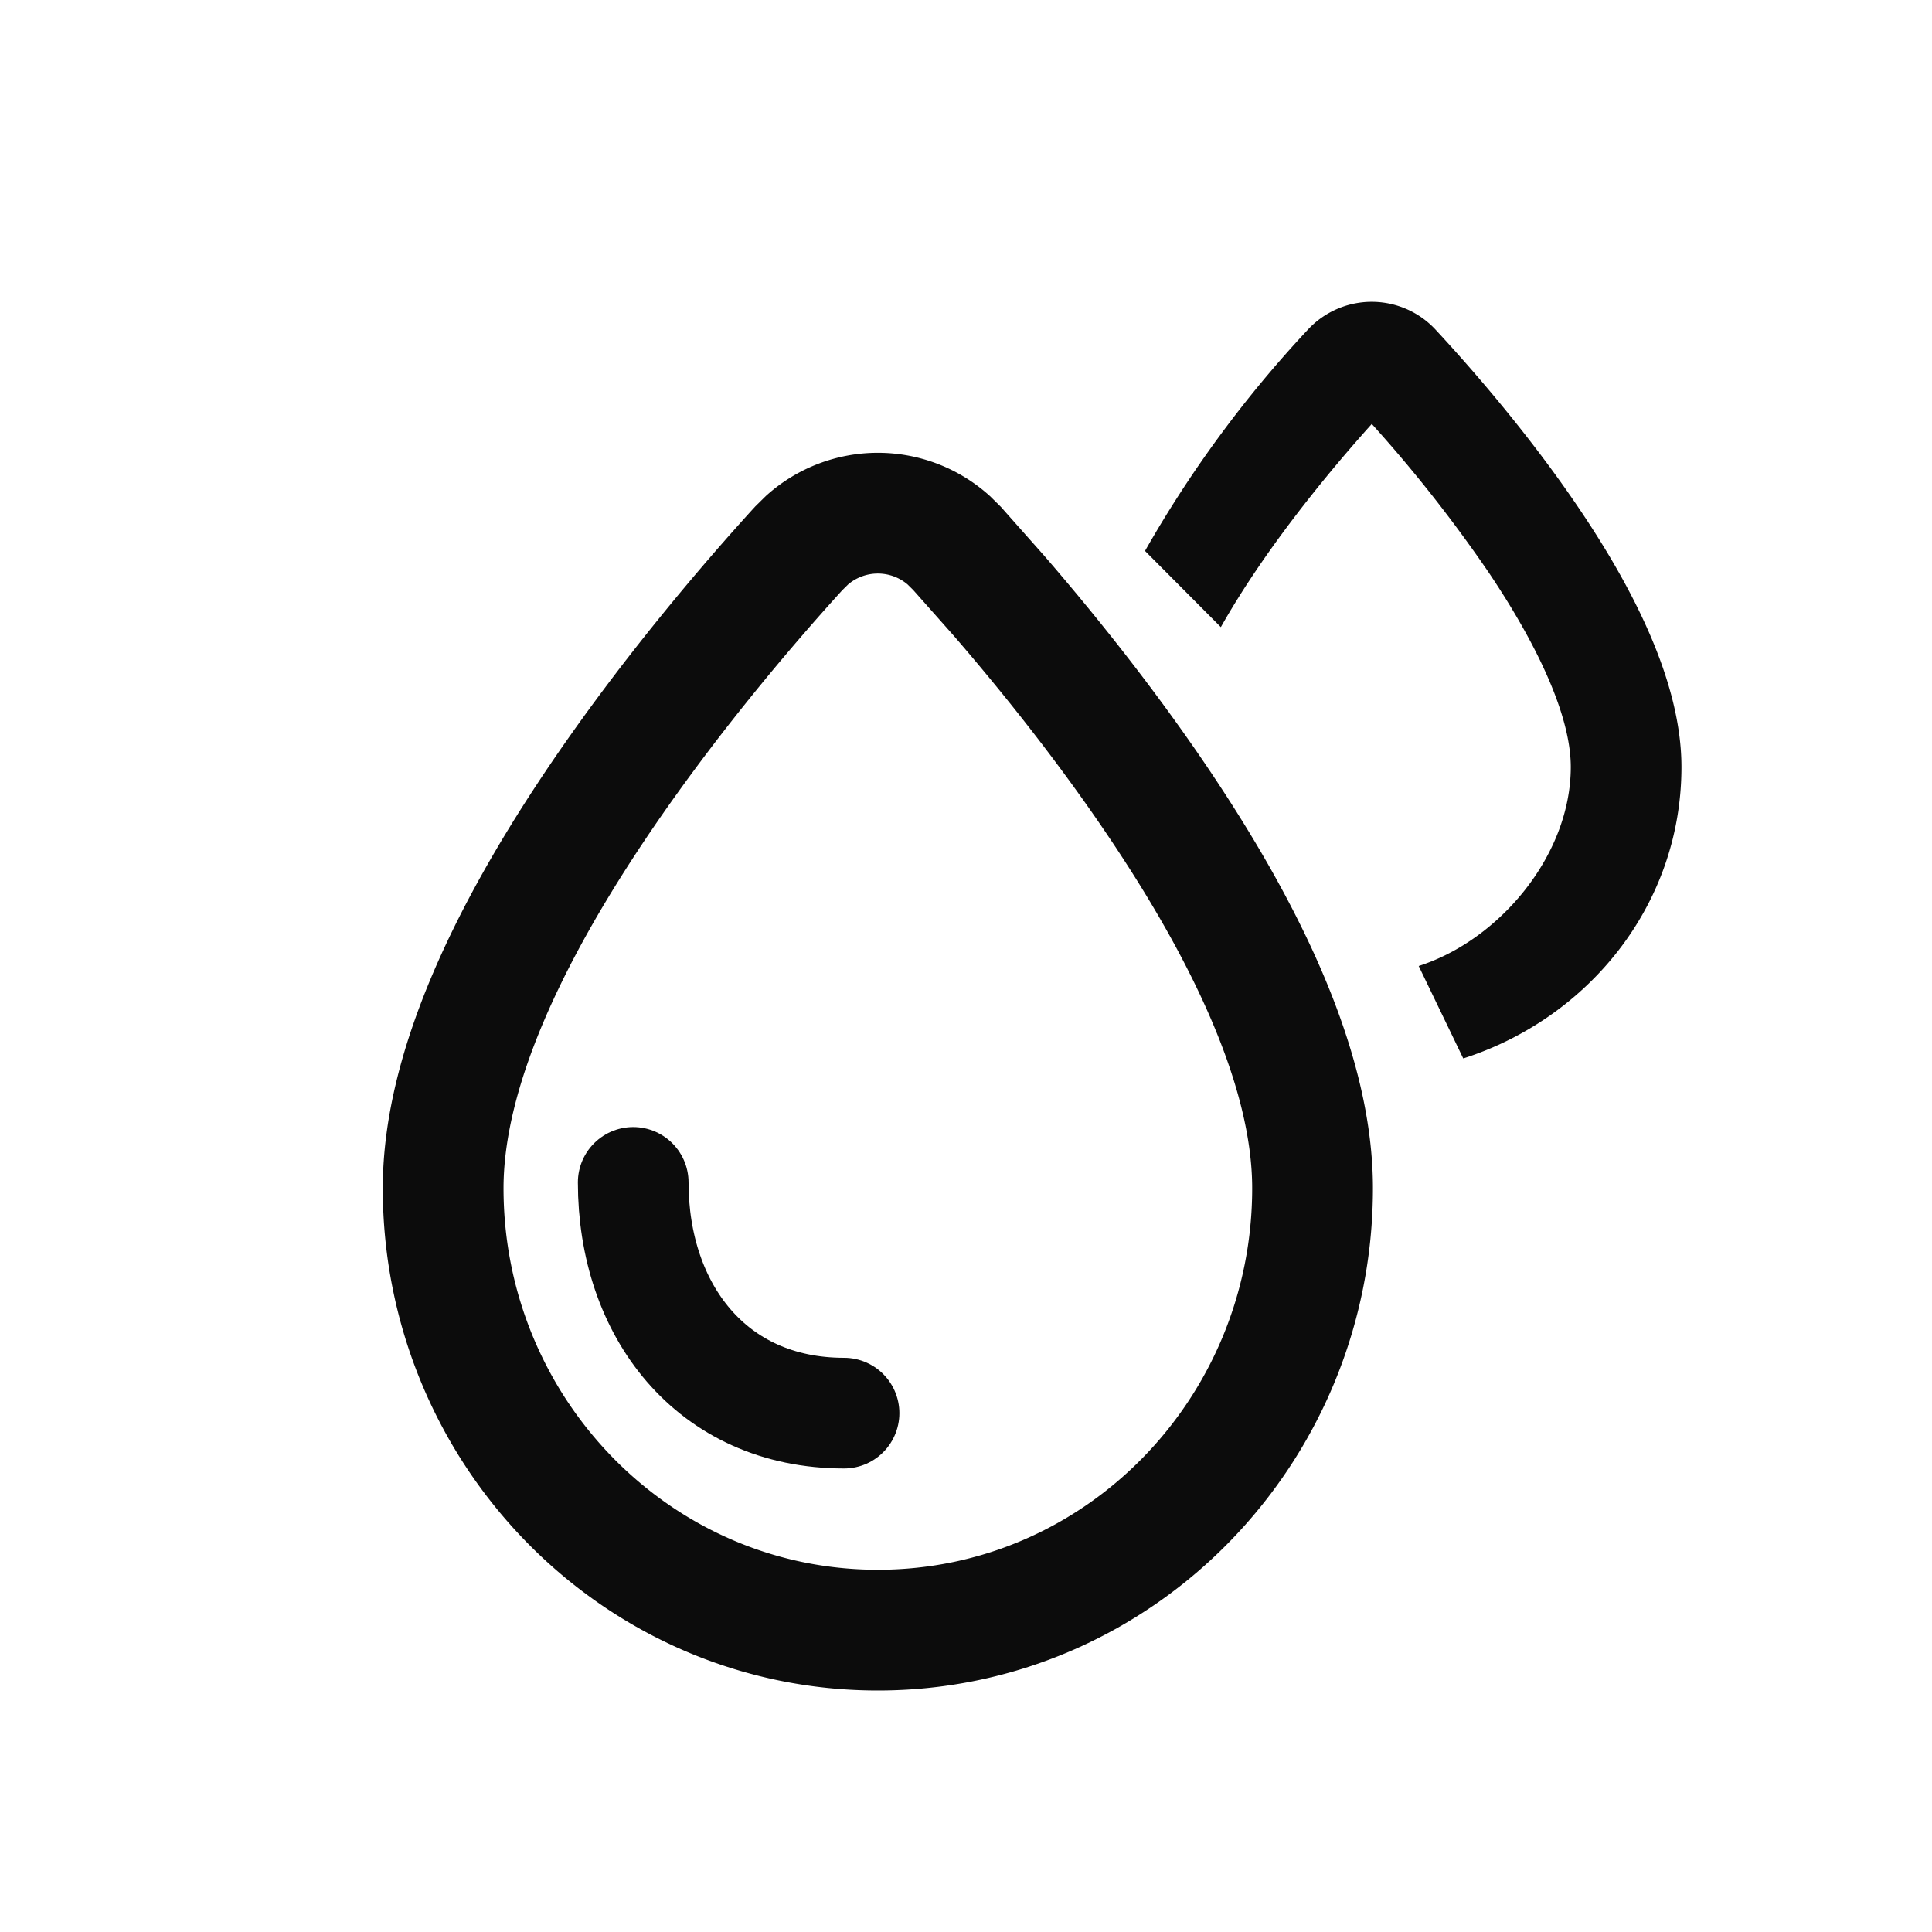
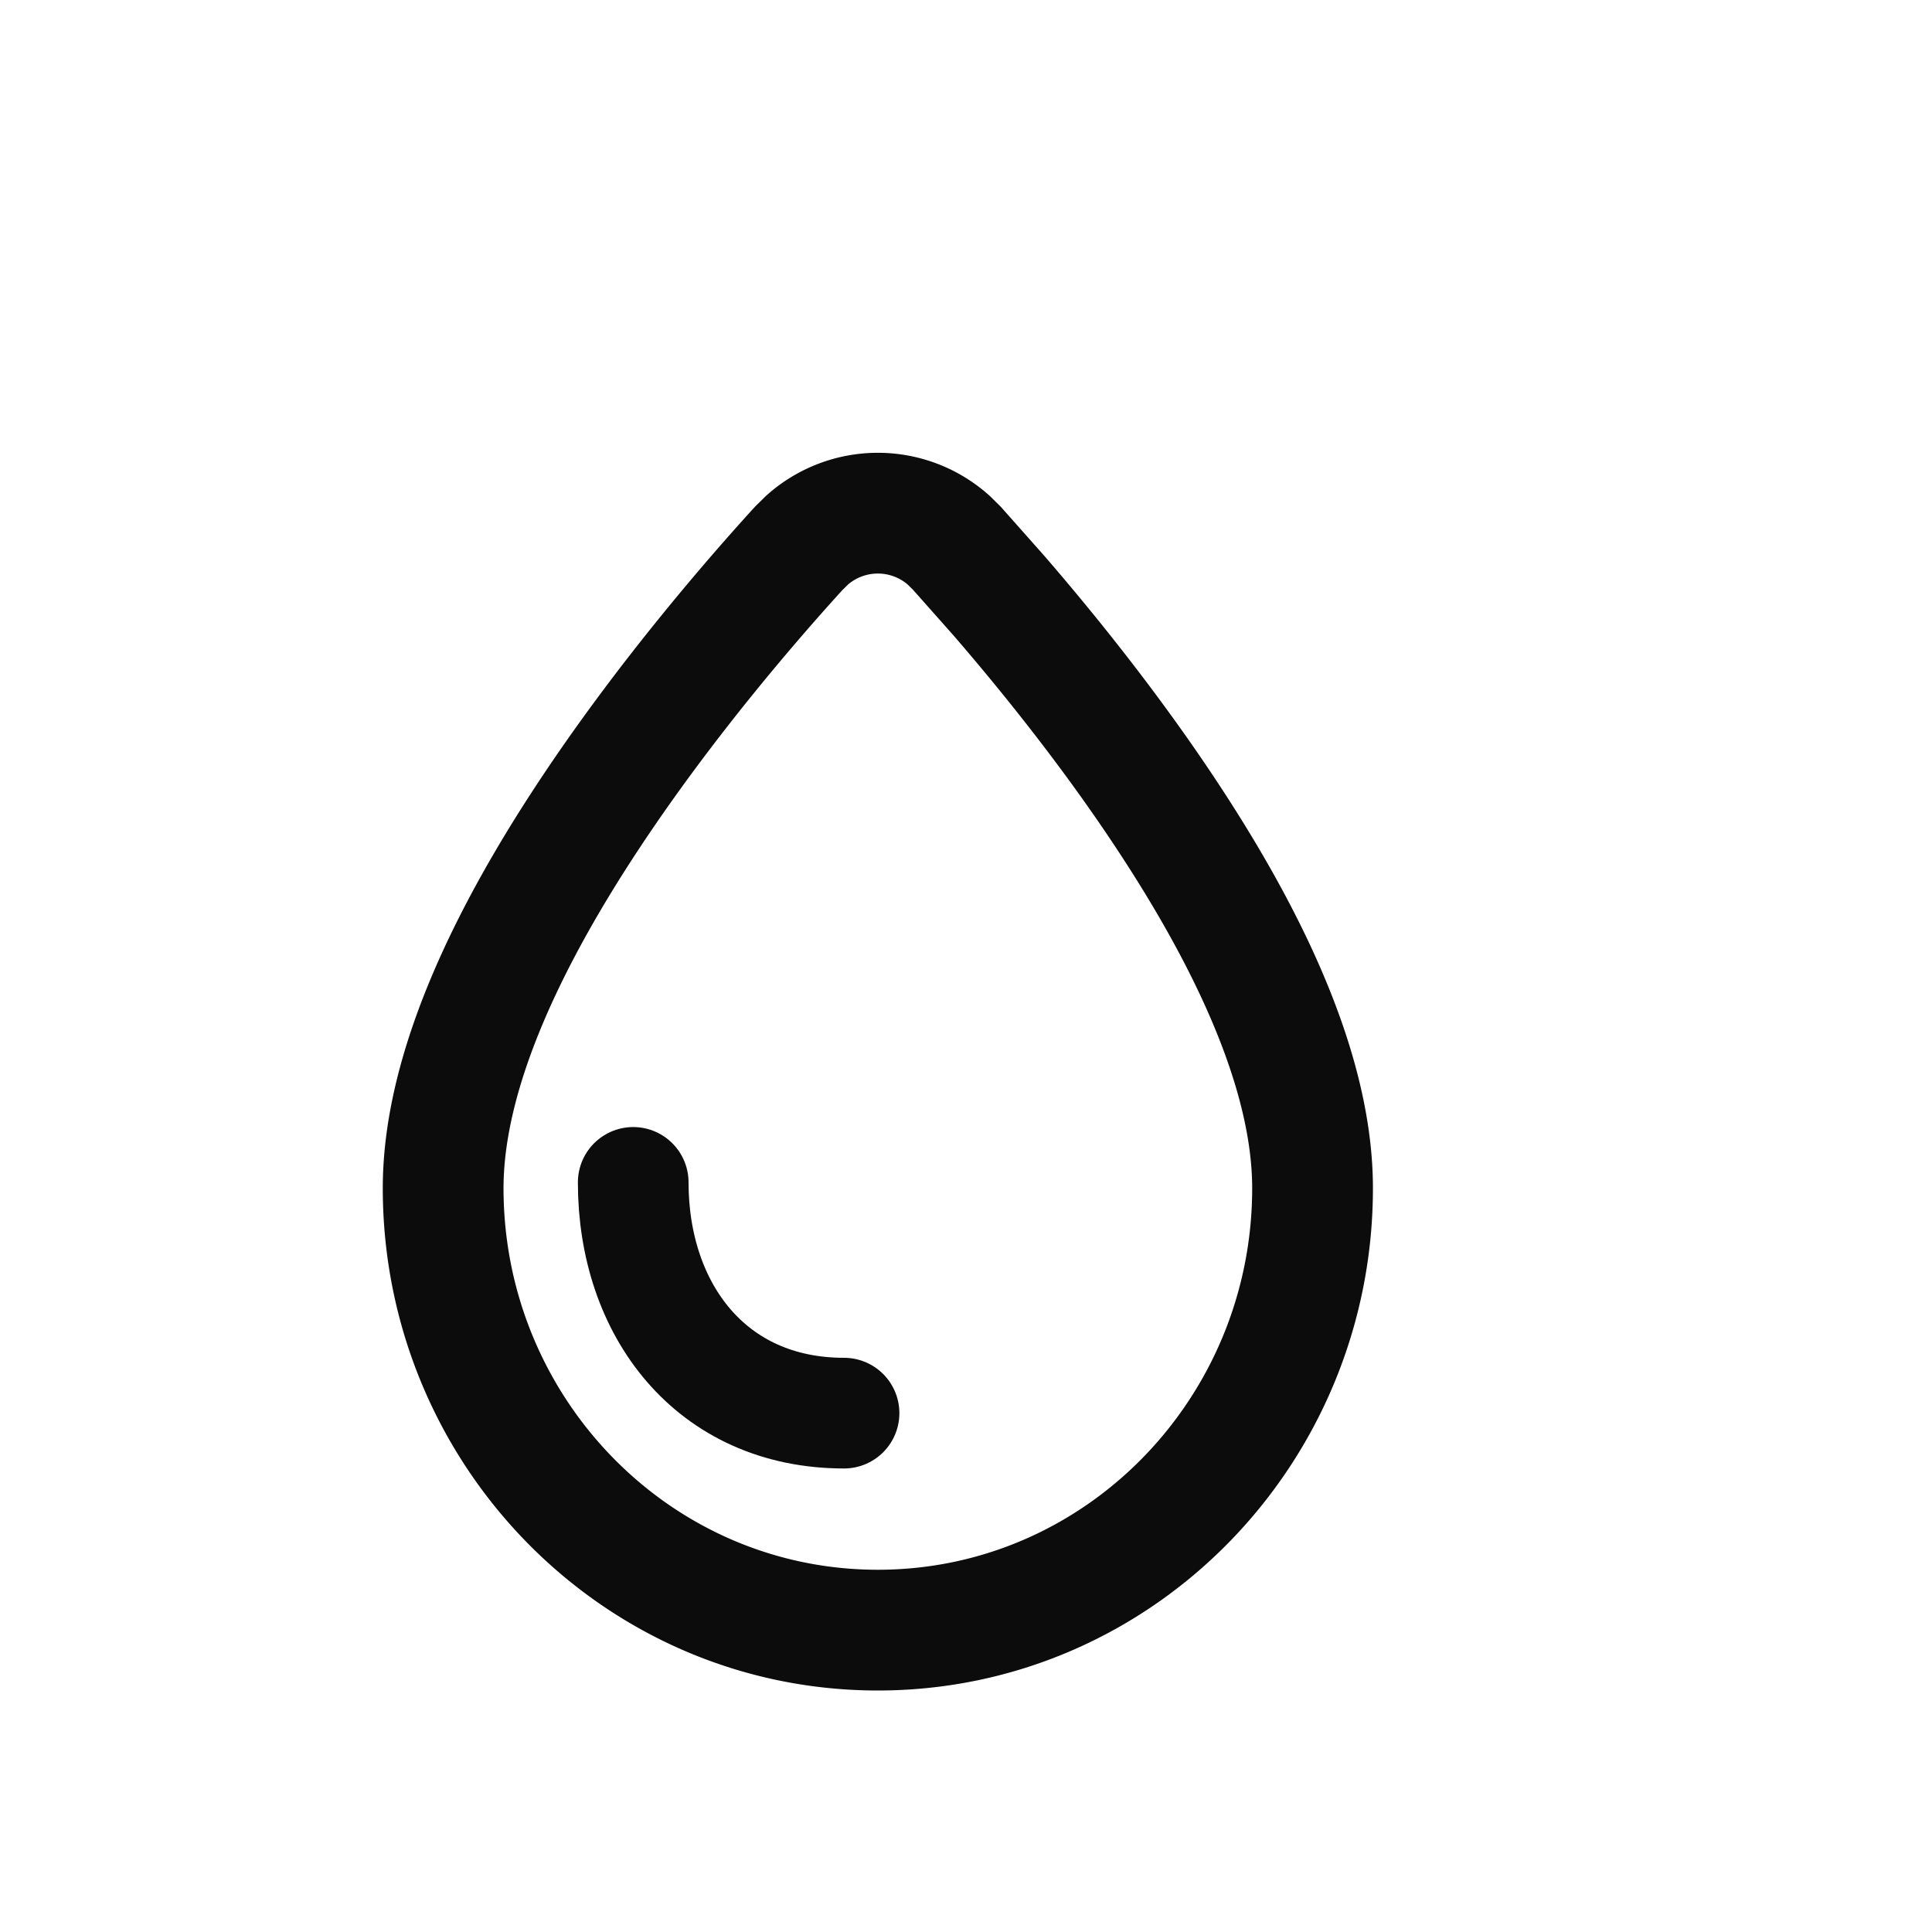
<svg xmlns="http://www.w3.org/2000/svg" width="32" height="32" viewBox="0 0 32 32" fill="none">
  <path d="M13.368 8.946a1.762 1.762 0 012.344 0l.138.136.698.787c.796.921 1.845 2.217 2.787 3.646 1.223 1.854 2.405 4.132 2.405 6.165 0 4.024-3.206 7.32-7.2 7.32s-7.2-3.296-7.2-7.32c0-2.033 1.182-4.311 2.405-6.165 1.257-1.905 2.702-3.574 3.485-4.433l.138-.136z" stroke="#000" stroke-opacity=".95" stroke-width="2" />
-   <path fill-rule="evenodd" clip-rule="evenodd" d="M21.66 5.463a1.443 1.443 0 012.12 0c.535.577 1.528 1.7 2.392 2.985.833 1.238 1.678 2.814 1.678 4.255 0 2.289-1.547 4.166-3.614 4.828L23.498 16c1.33-.426 2.519-1.829 2.519-3.297 0-.842-.546-2.013-1.366-3.231a23.166 23.166 0 00-1.93-2.45c-.69.768-1.758 2.05-2.5 3.365l-1.256-1.262a19.36 19.36 0 012.695-3.662z" fill="#000" fill-opacity=".95" />
  <path d="M13.98 23.406c-2.203 0-3.492-1.711-3.492-3.822" stroke="#000" stroke-opacity=".95" stroke-width="1.833" stroke-linecap="round" />
</svg>